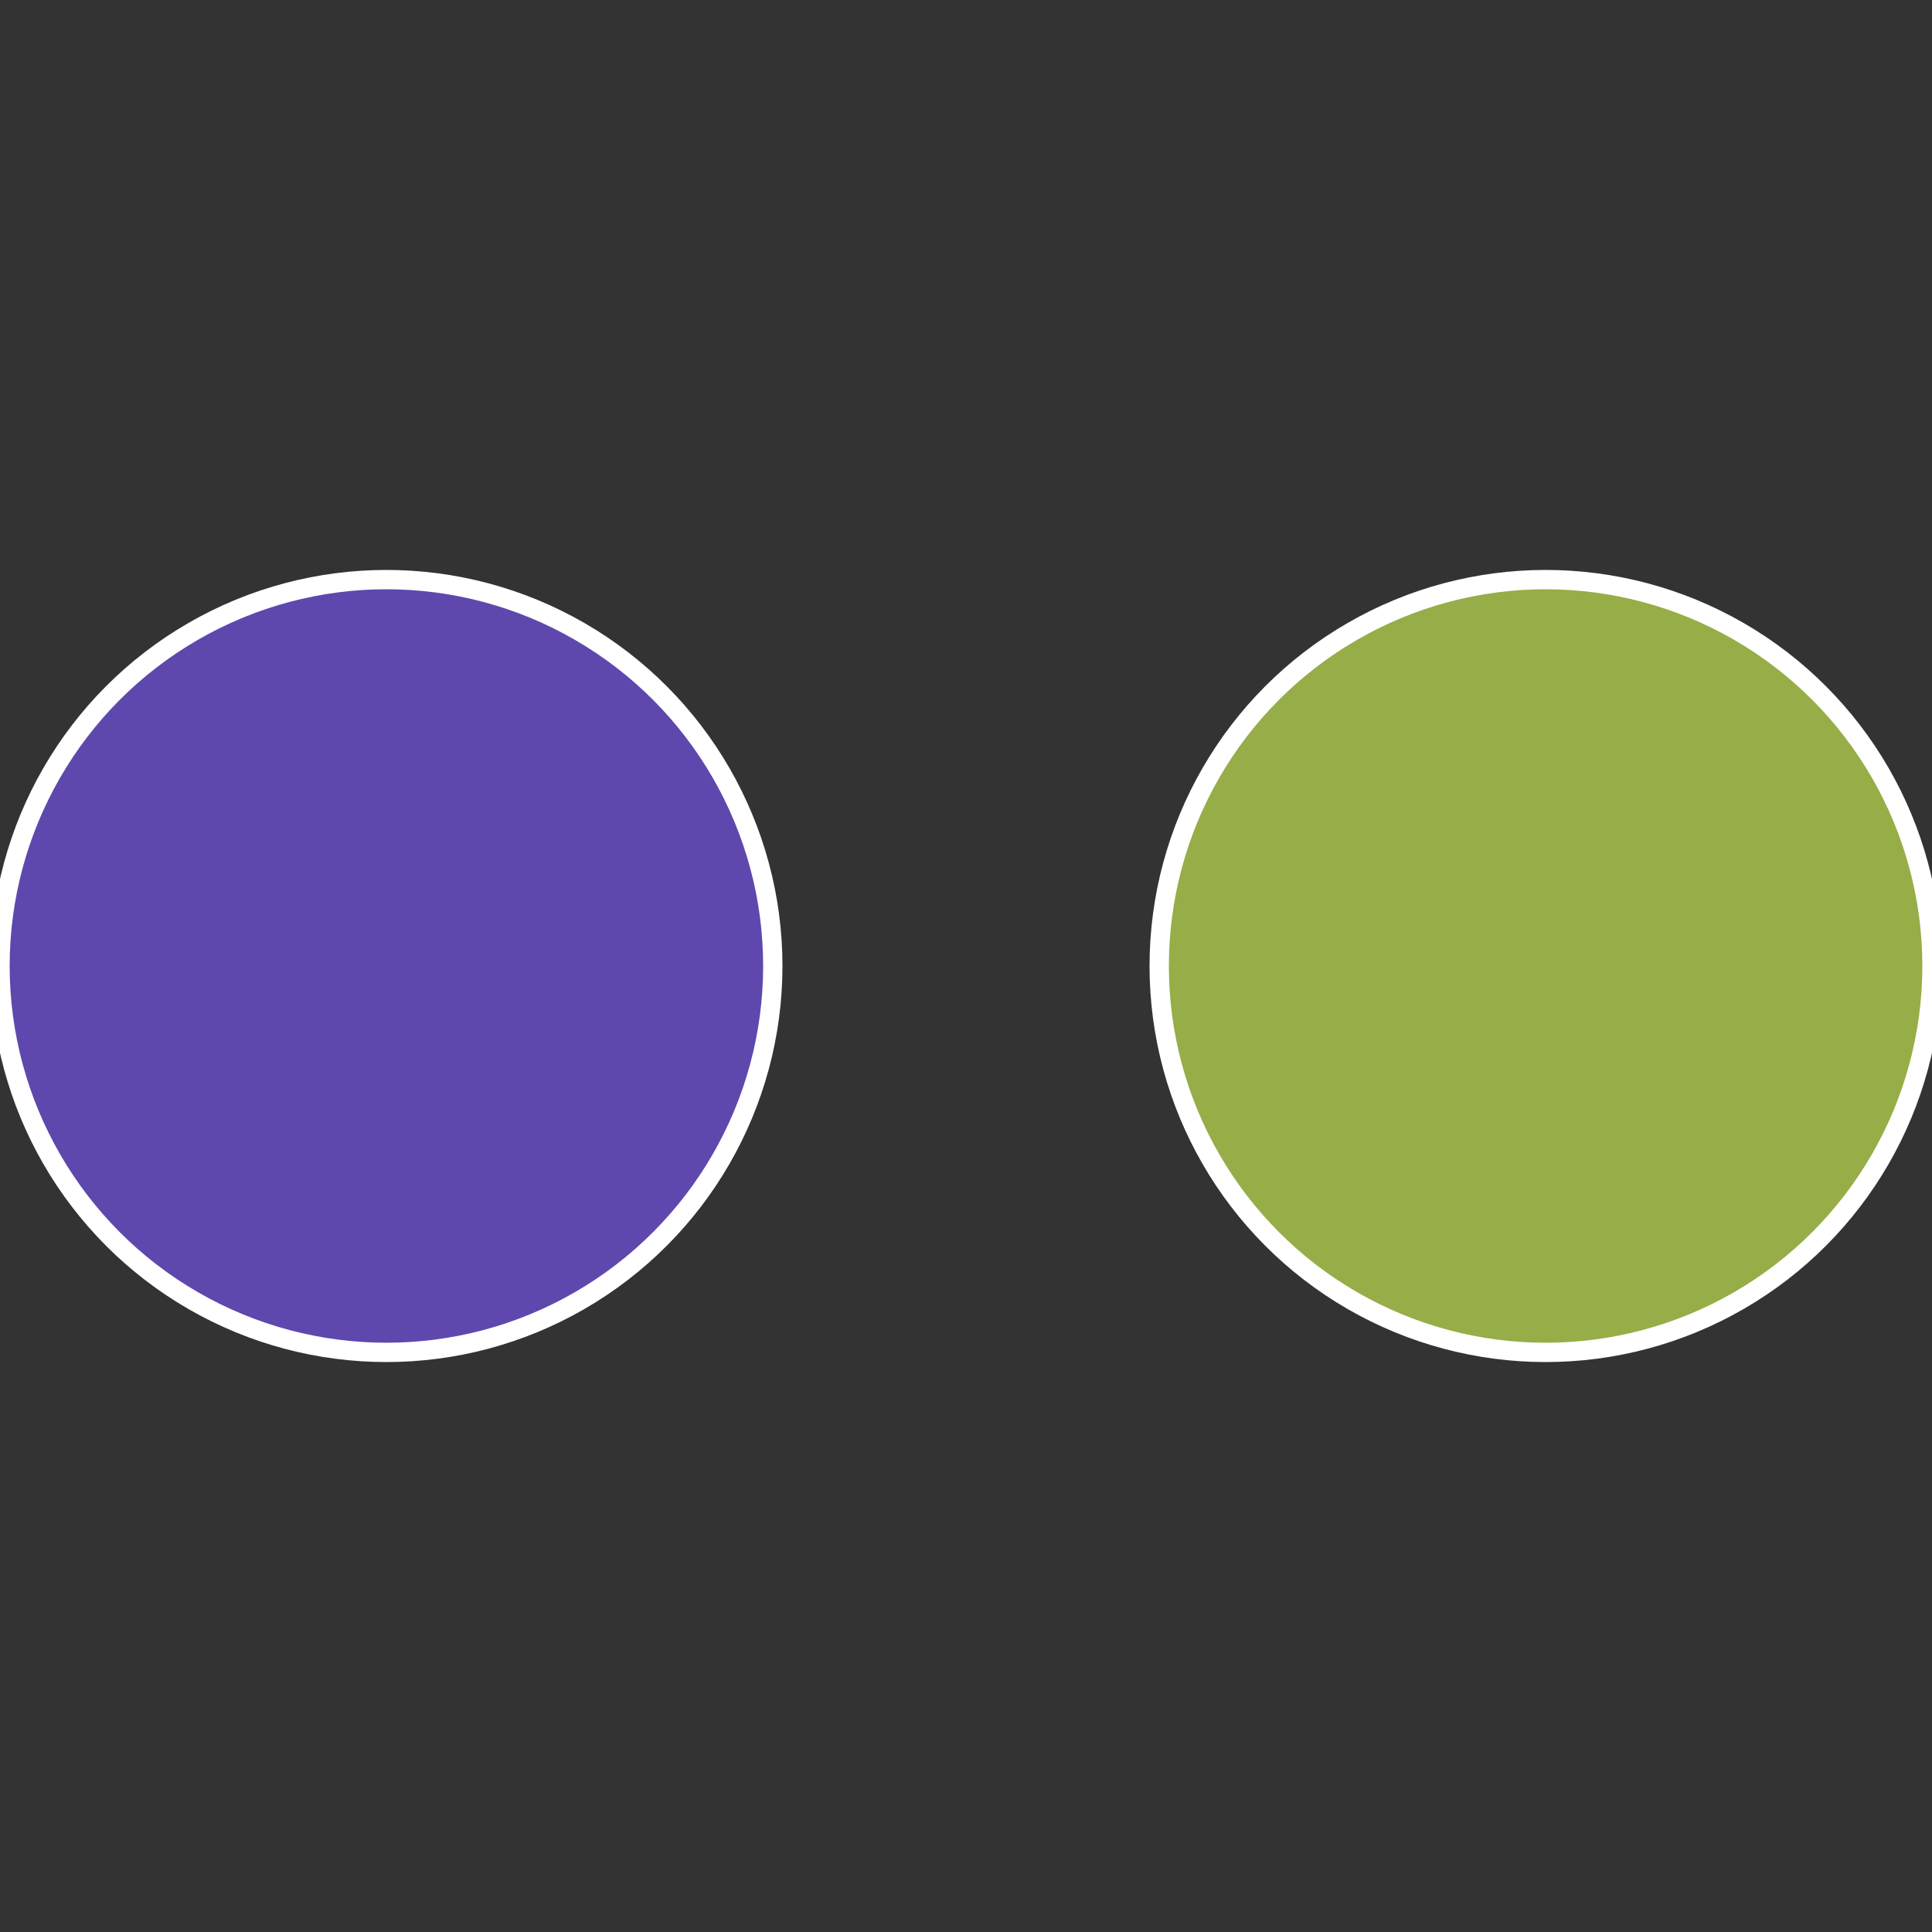
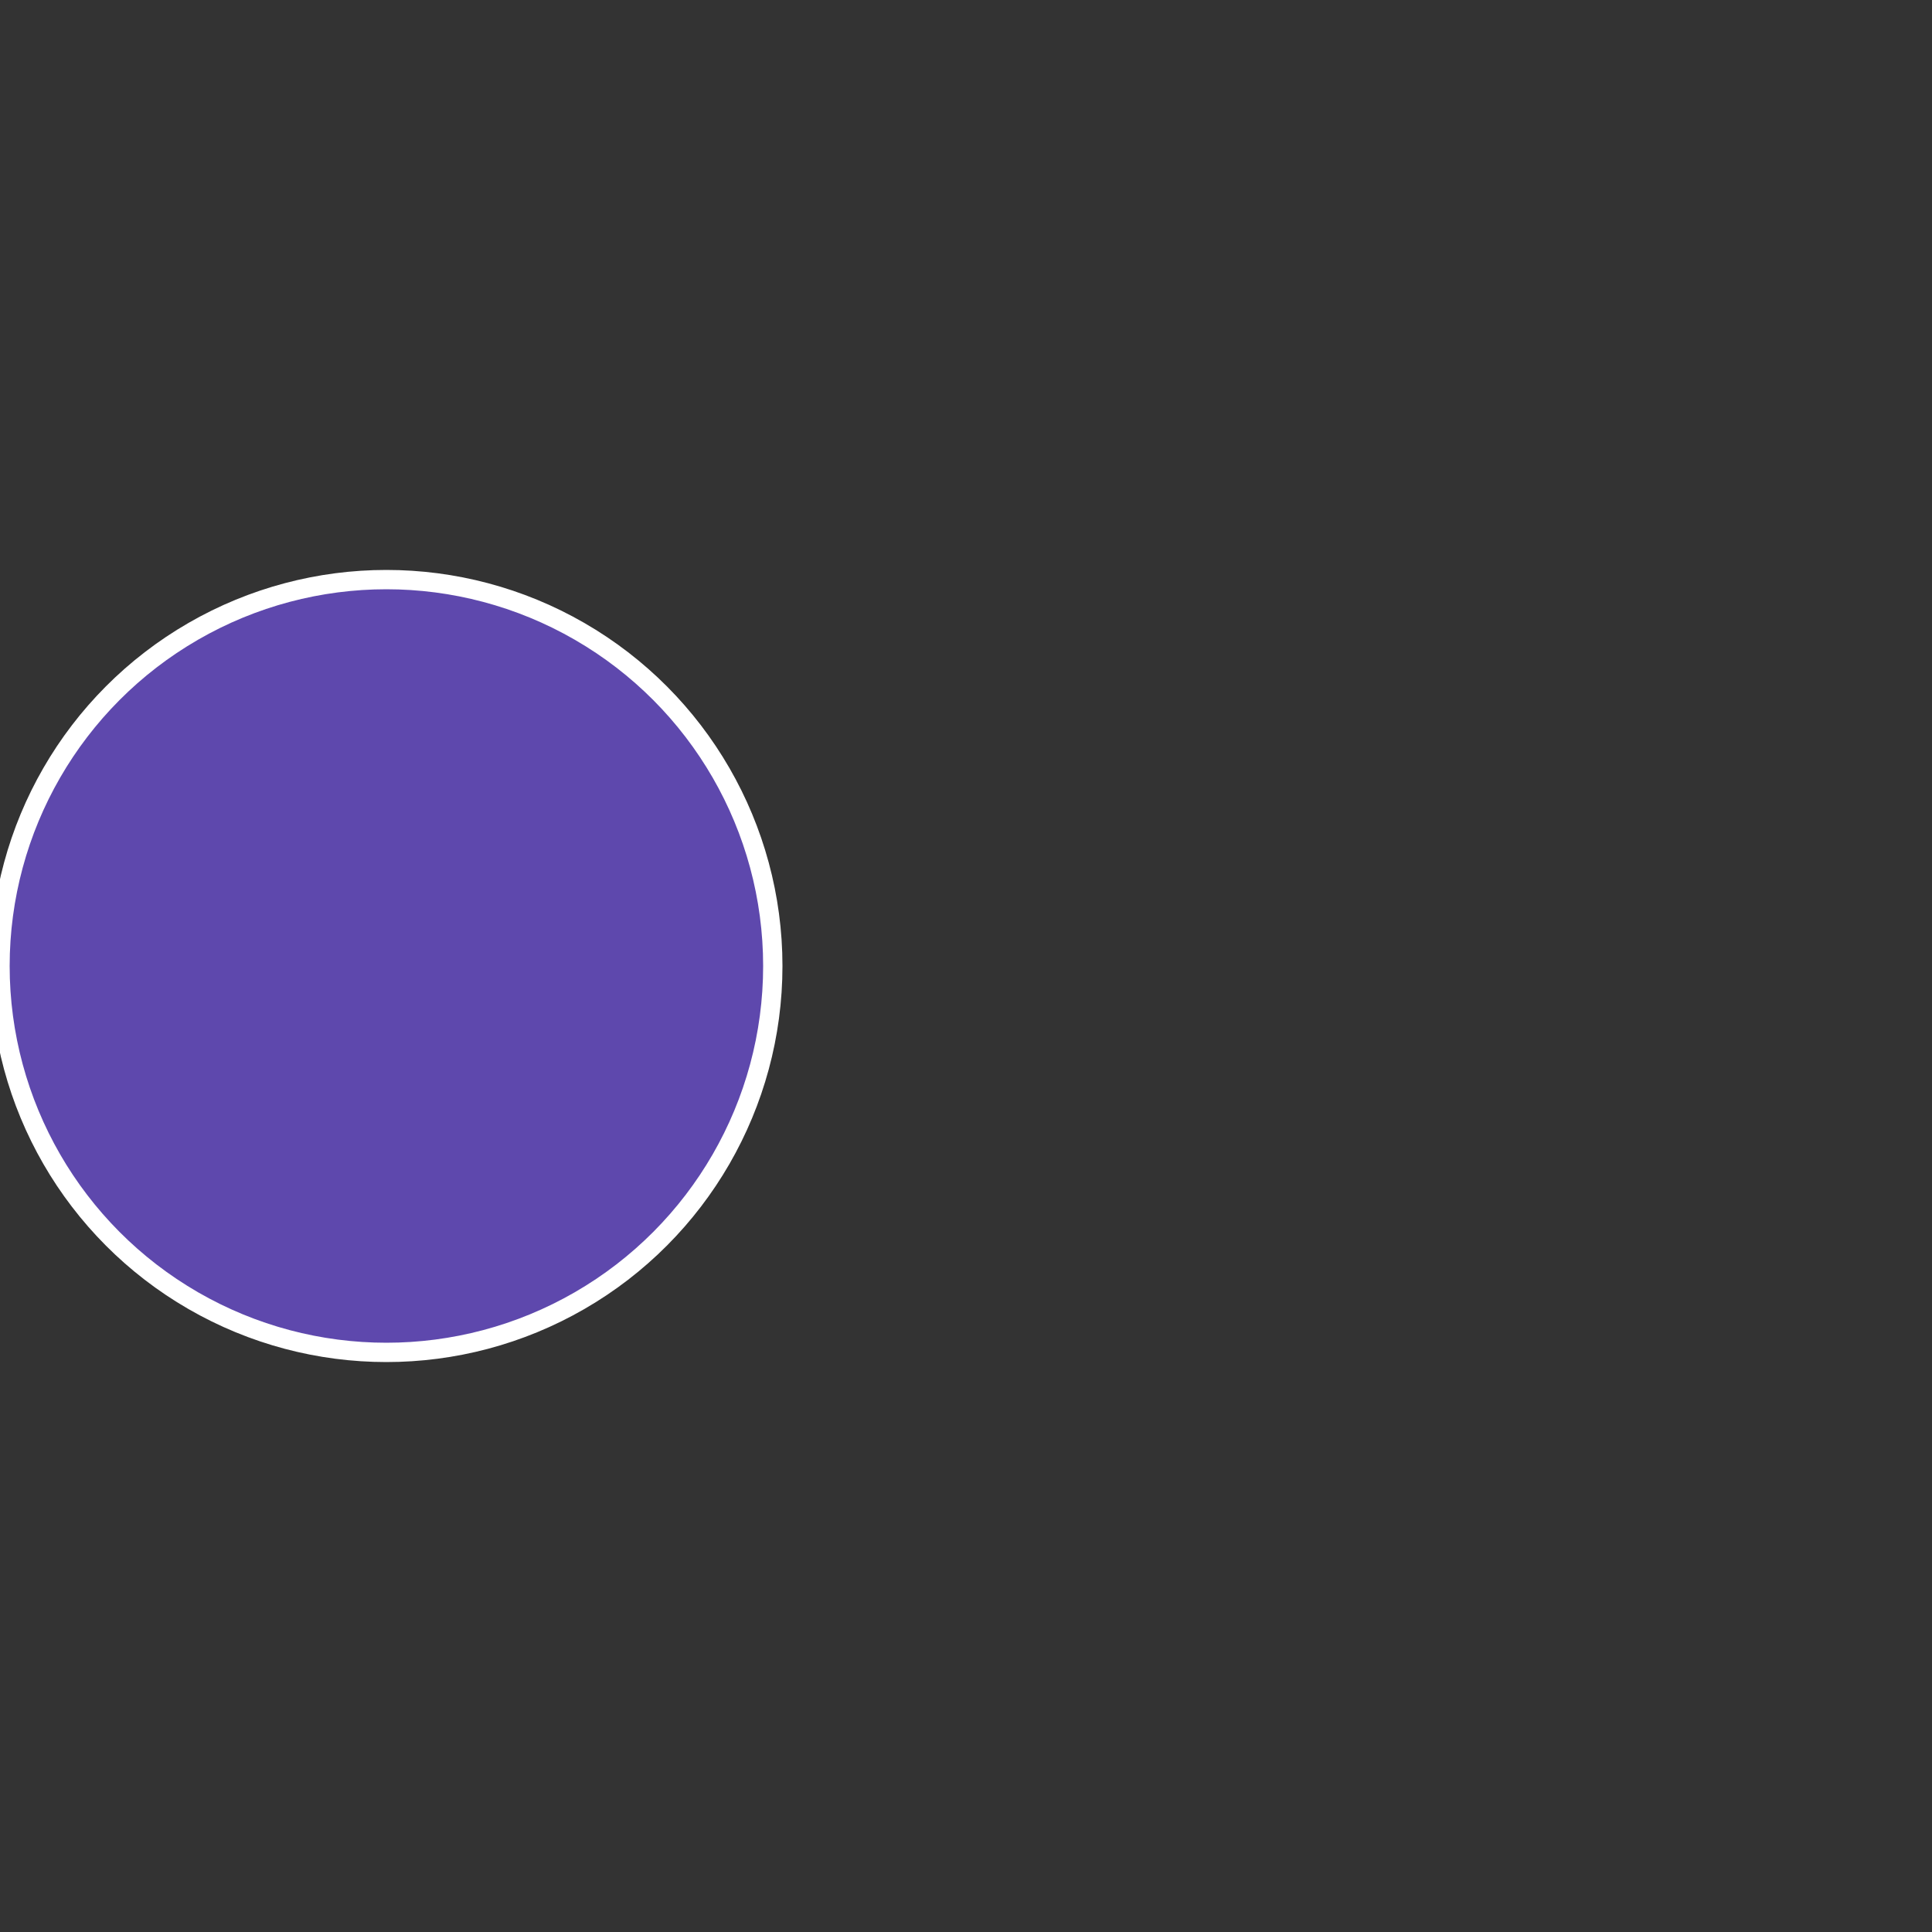
<svg xmlns="http://www.w3.org/2000/svg" width="500" height="500" viewBox="-1 -1 2 2">
  <rect x="-1" y="-1" width="2" height="2" fill="#333333" stroke="none" />
-   <circle cx="0.6" cy="0" r="0.4" fill="#97ad48" stroke="#fff" stroke-width="1%" />
  <circle cx="-0.6" cy="7.3478807948841E-17" r="0.4" fill="#5e48ad" stroke="#fff" stroke-width="1%" />
</svg>